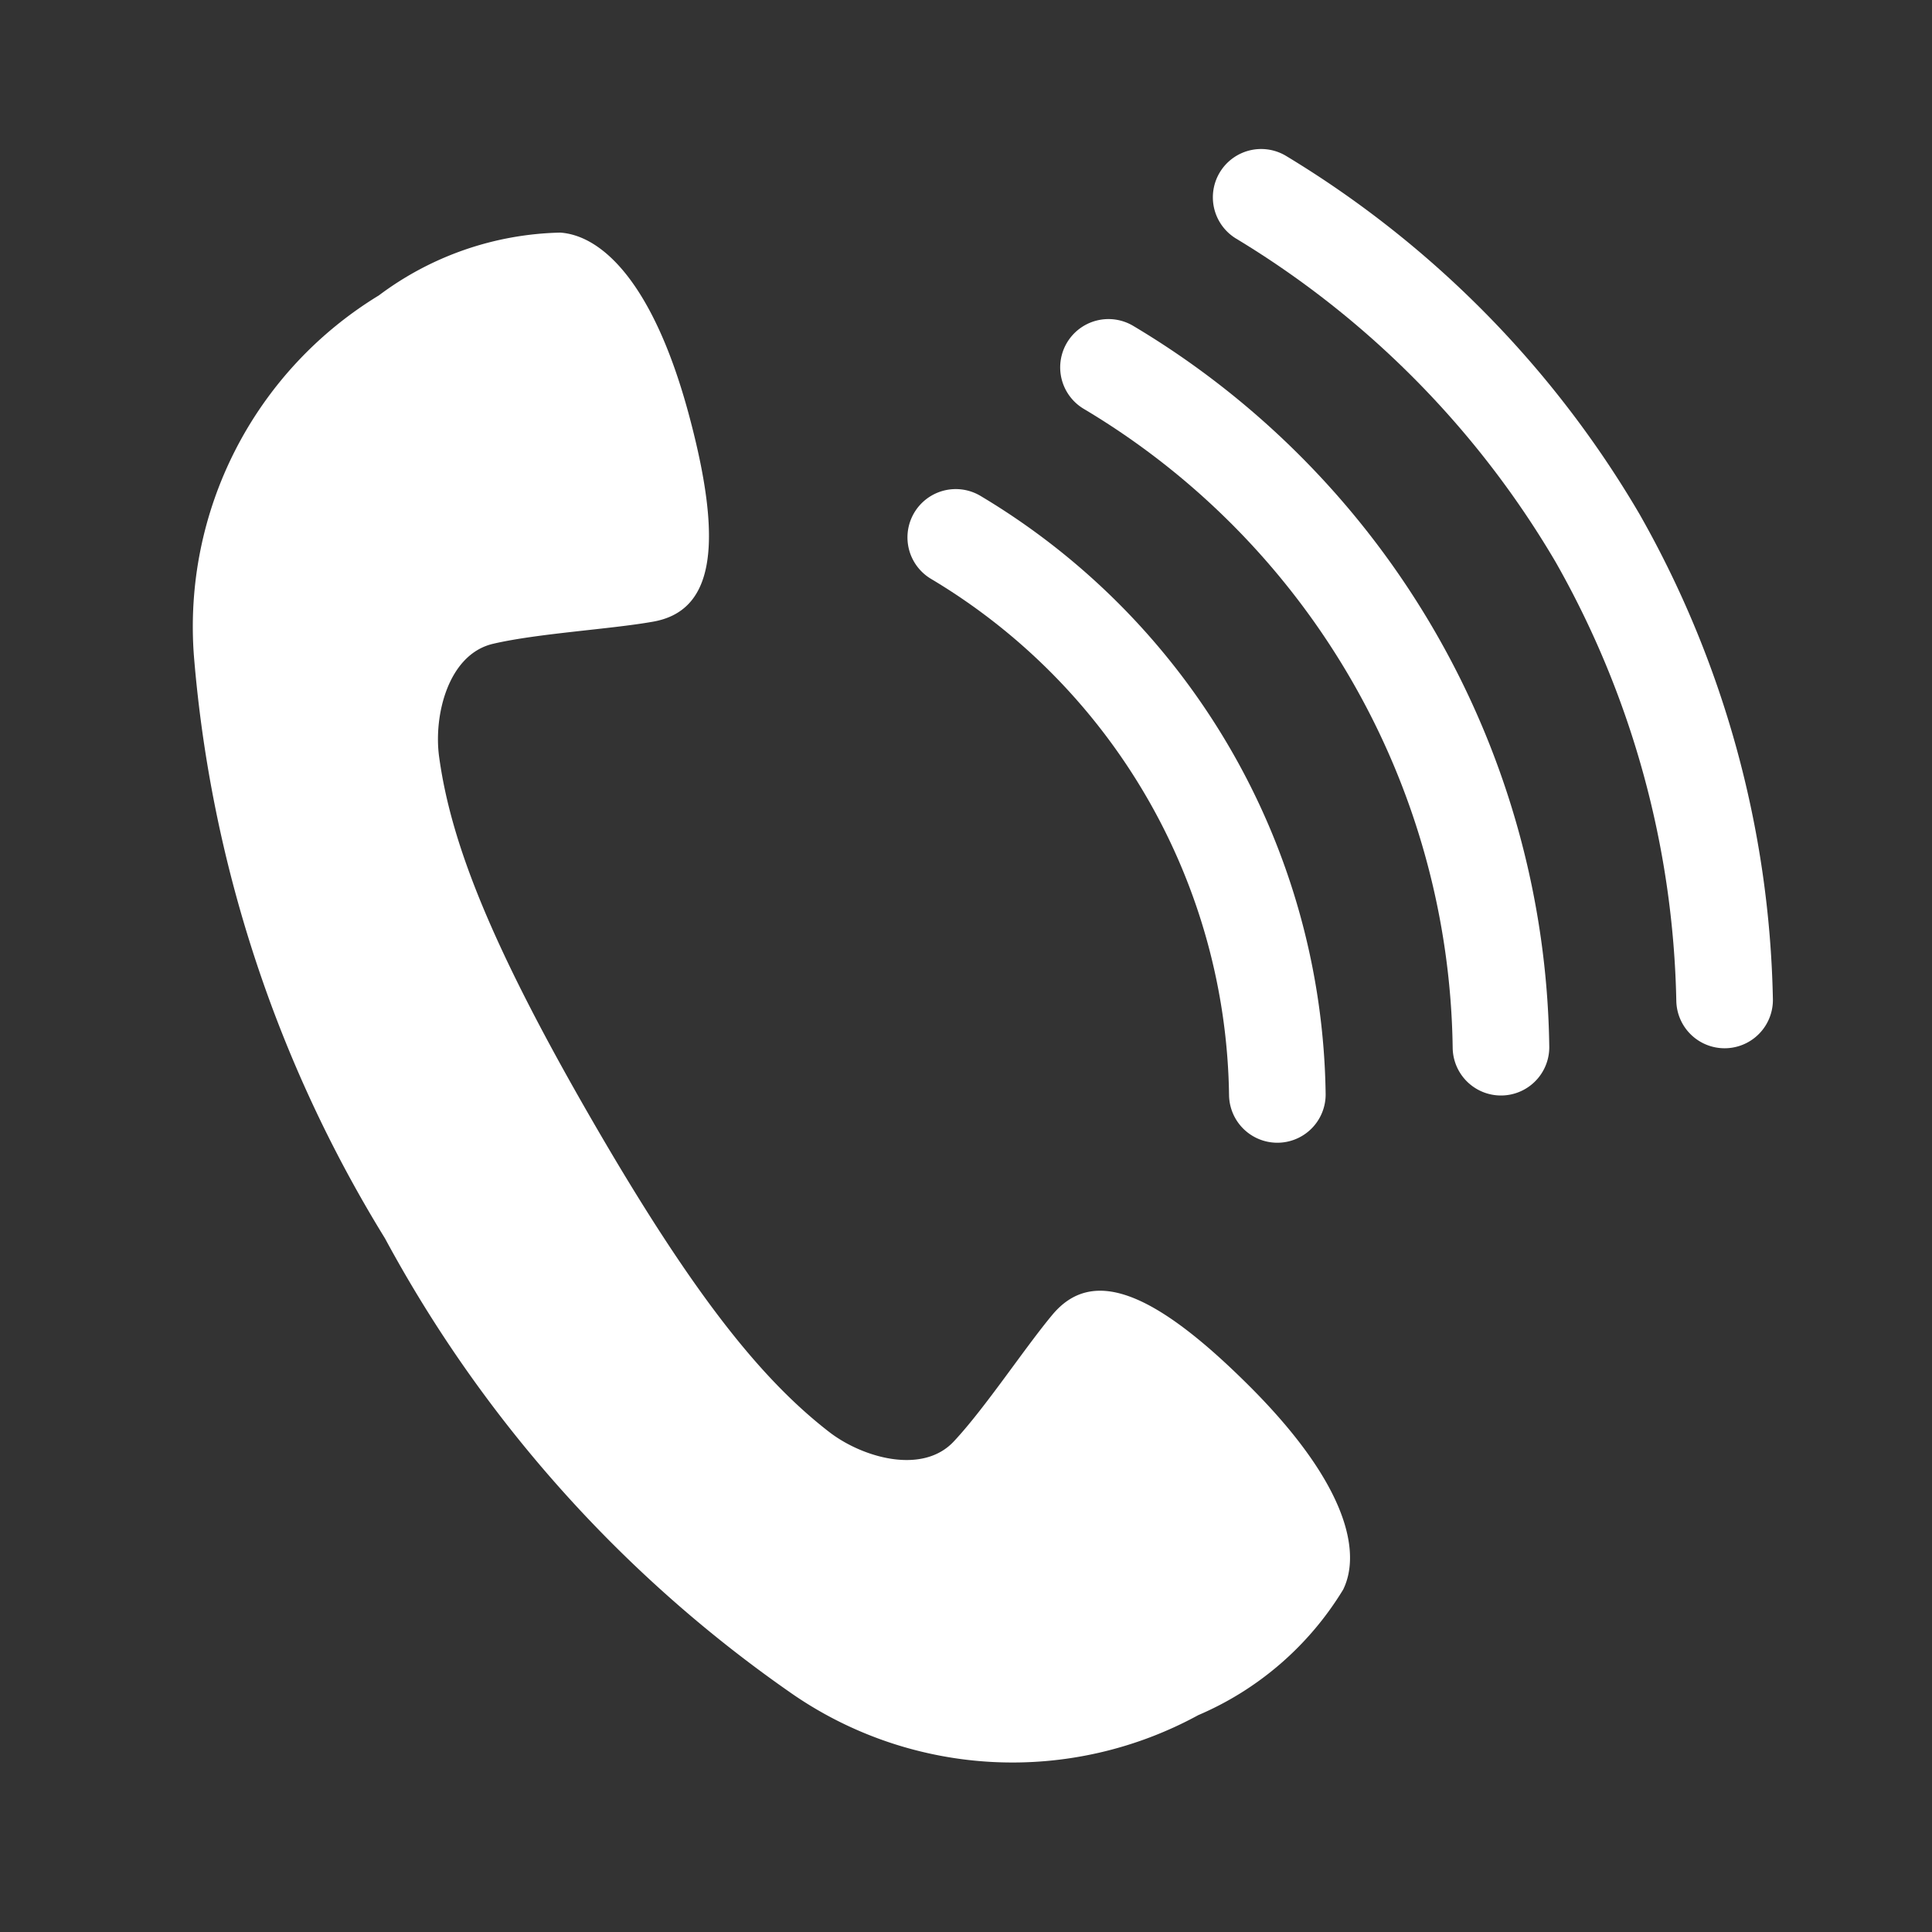
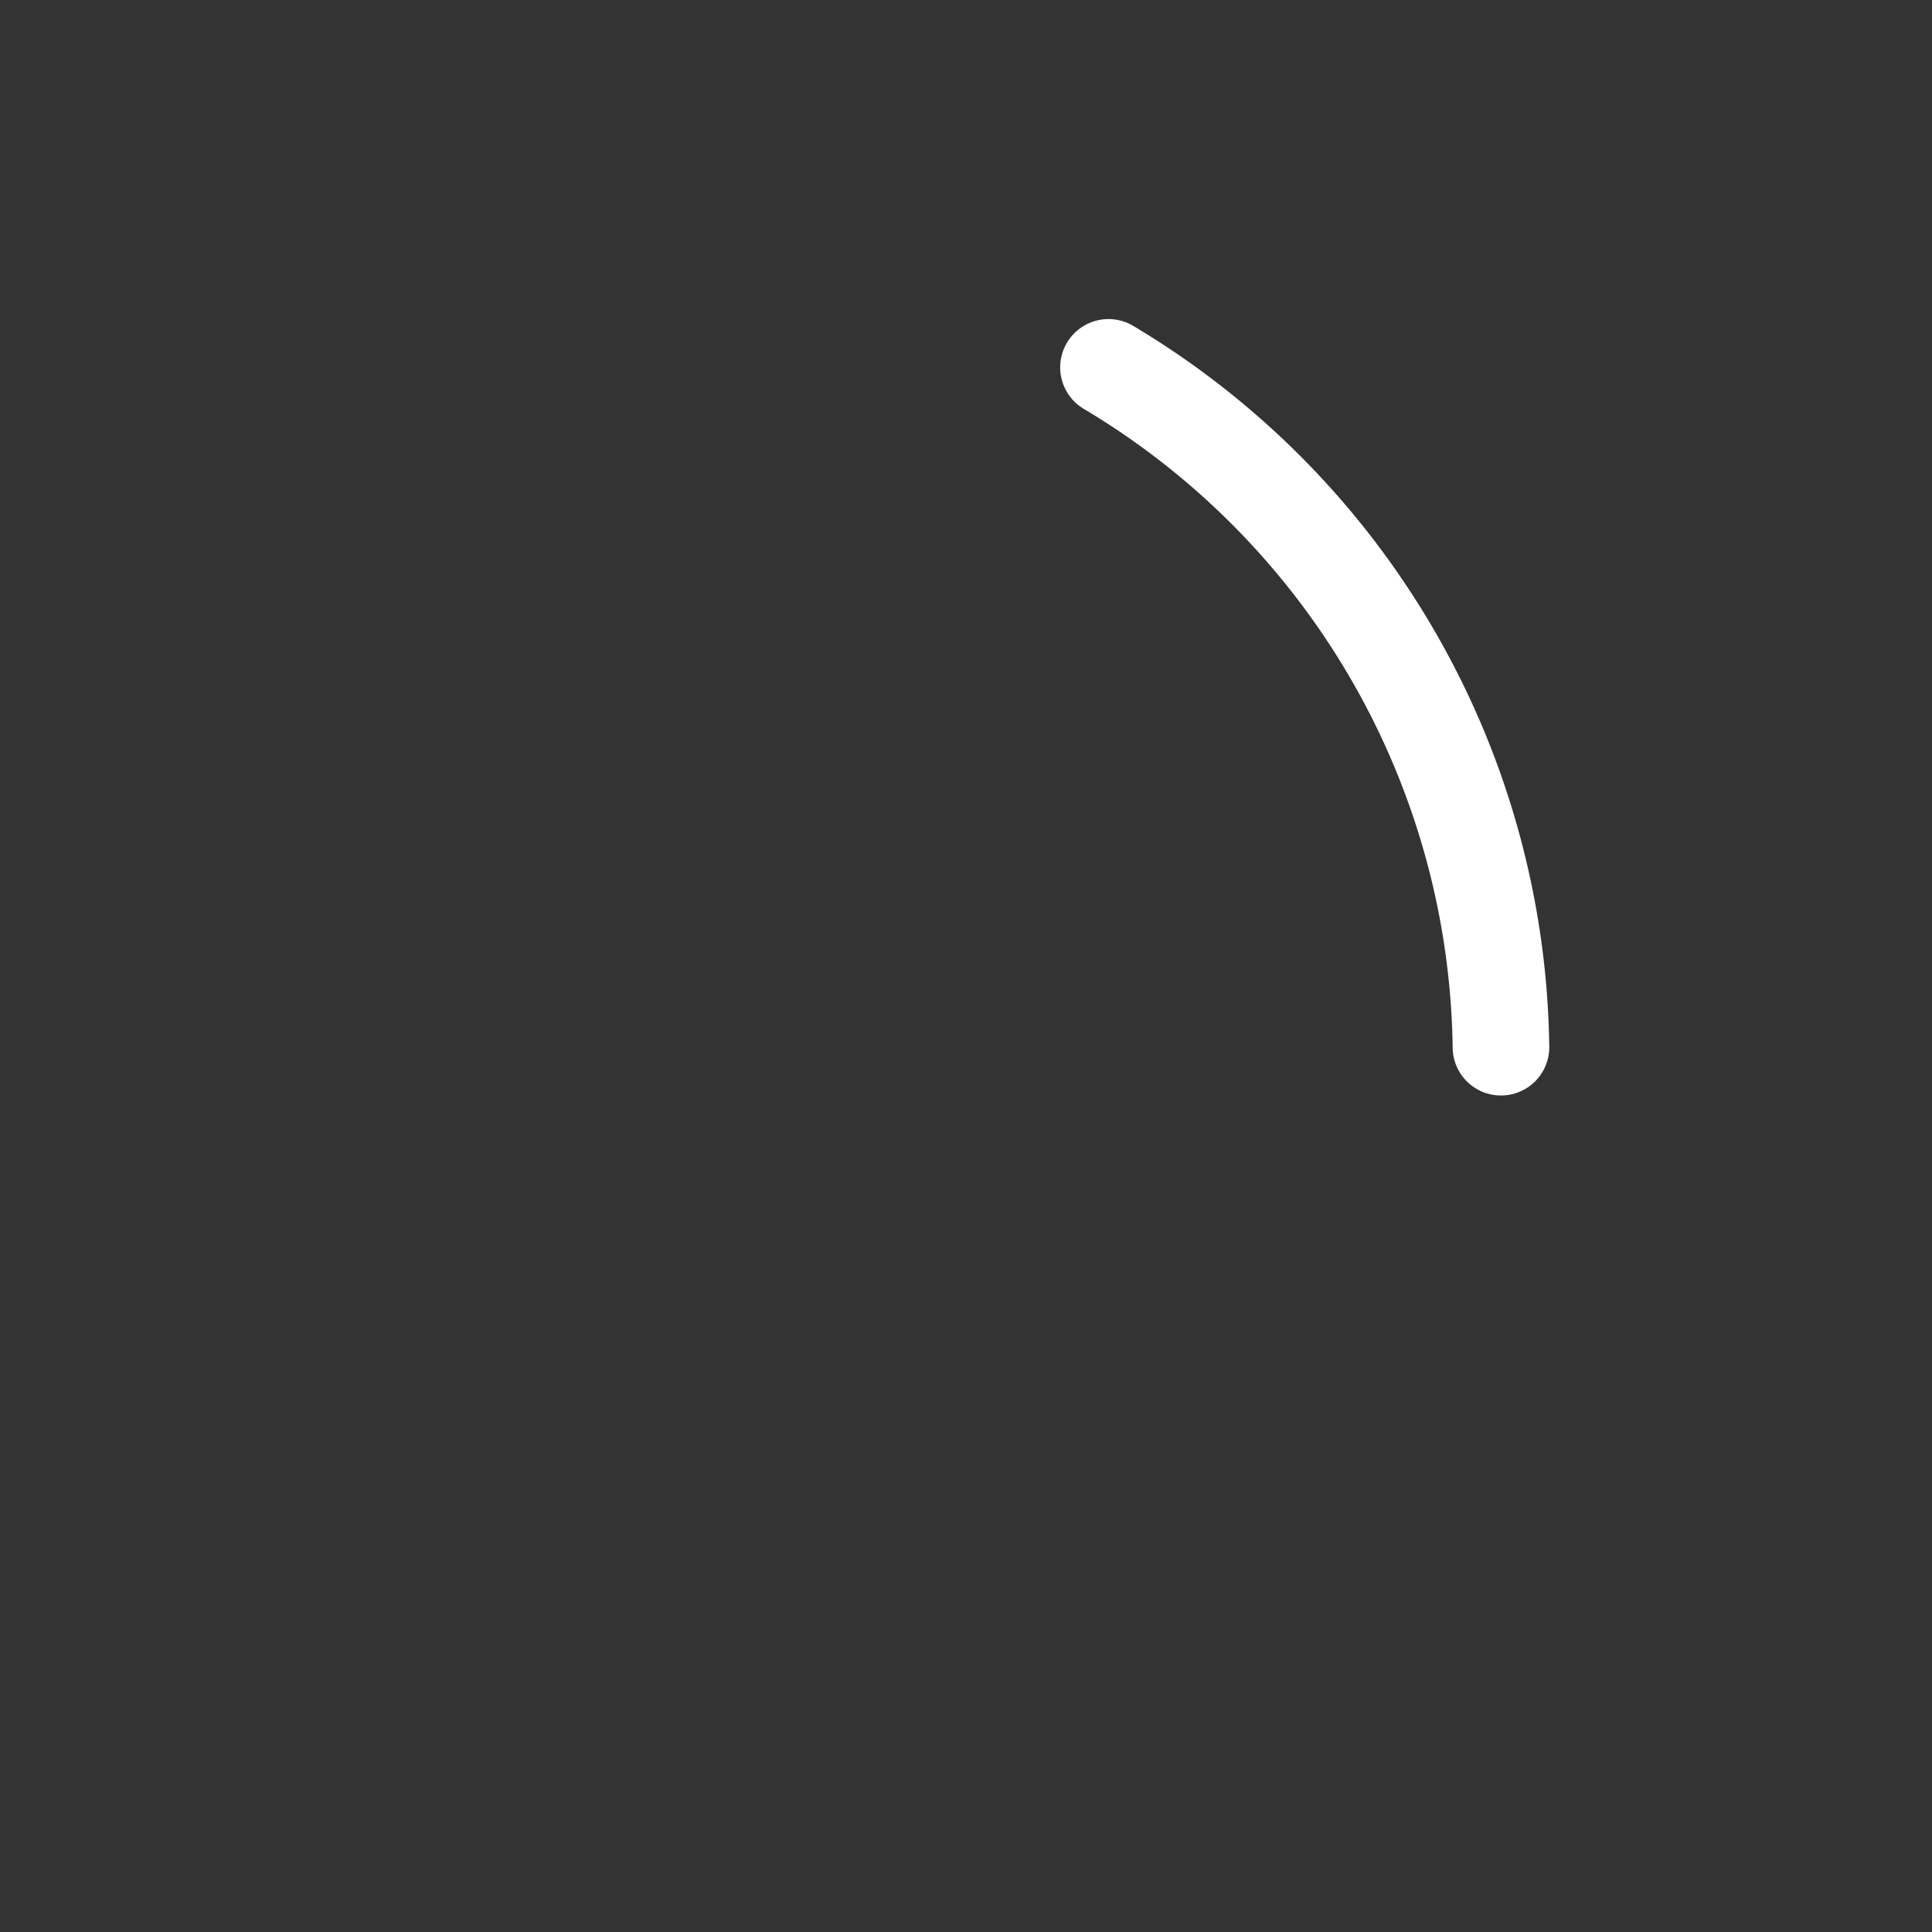
<svg xmlns="http://www.w3.org/2000/svg" width="40" height="40" viewBox="0 0 40 40">
  <rect x="0" y="0" width="40" height="40" fill="#333333" stroke="none" />
  <g id="icon_tel" transform="translate(-24 -609)">
    <g id="パス_44036" data-name="パス 44036" transform="translate(24 609)" fill="#fff" opacity="0">
-       <path d="M 39.5 39.5 L 0.5 39.5 L 0.5 0.5 L 39.5 0.5 L 39.5 39.5 Z" stroke="none" />
-       <path d="M 1 1 L 1 39 L 39 39 L 39 1 L 1 1 M 0 0 L 40 0 L 40 40 L 0 40 L 0 0 Z" stroke="none" fill="#707070" />
+       <path d="M 1 1 L 1 39 L 39 39 L 39 1 L 1 1 M 0 0 L 40 40 L 0 40 L 0 0 Z" stroke="none" fill="#707070" />
    </g>
    <g id="グループ_25383" data-name="グループ 25383" transform="translate(8 1)">
-       <path id="パス_34266" data-name="パス 34266" d="M17.8,24.8c-.58.691-1.4,1.941-2.054,2.638s-1.9.329-2.582-.2c-1.412-1.094-2.832-2.859-4.922-6.48s-2.91-5.733-3.151-7.5c-.116-.855.188-2.119,1.118-2.336s2.424-.3,3.312-.458c1.212-.214,1.492-1.486.746-4.269S8.444,2.467,7.6,2.409a6.488,6.488,0,0,0-3.756,1.3A8.031,8.031,0,0,0,.015,11.175,27.191,27.191,0,0,0,3.97,23.231a27.193,27.193,0,0,0,8.463,9.453,8.031,8.031,0,0,0,8.376.419,6.492,6.492,0,0,0,3-2.6c.374-.764.1-2.174-1.94-4.211S18.6,23.86,17.8,24.8" transform="translate(20 610.407)" fill="#fff" />
-       <path id="パス_34267" data-name="パス 34267" d="M40.862,1.063A20.153,20.153,0,0,1,47.828,8.12a20.151,20.151,0,0,1,2.629,9.561" transform="translate(1.249 611.022)" fill="none" stroke="#fff" stroke-linecap="round" stroke-linejoin="round" stroke-width="2" />
      <path id="パス_34268" data-name="パス 34268" d="M43.146,21.644A16.641,16.641,0,0,0,35.02,7.569" transform="translate(3.93 608.037)" fill="none" stroke="#fff" stroke-linecap="round" stroke-linejoin="round" stroke-width="2" />
-       <path id="パス_34269" data-name="パス 34269" d="M35.835,25.608a13.649,13.649,0,0,0-6.658-11.533" transform="translate(6.611 605.051)" fill="none" stroke="#fff" stroke-linecap="round" stroke-linejoin="round" stroke-width="2" />
    </g>
  </g>
</svg>